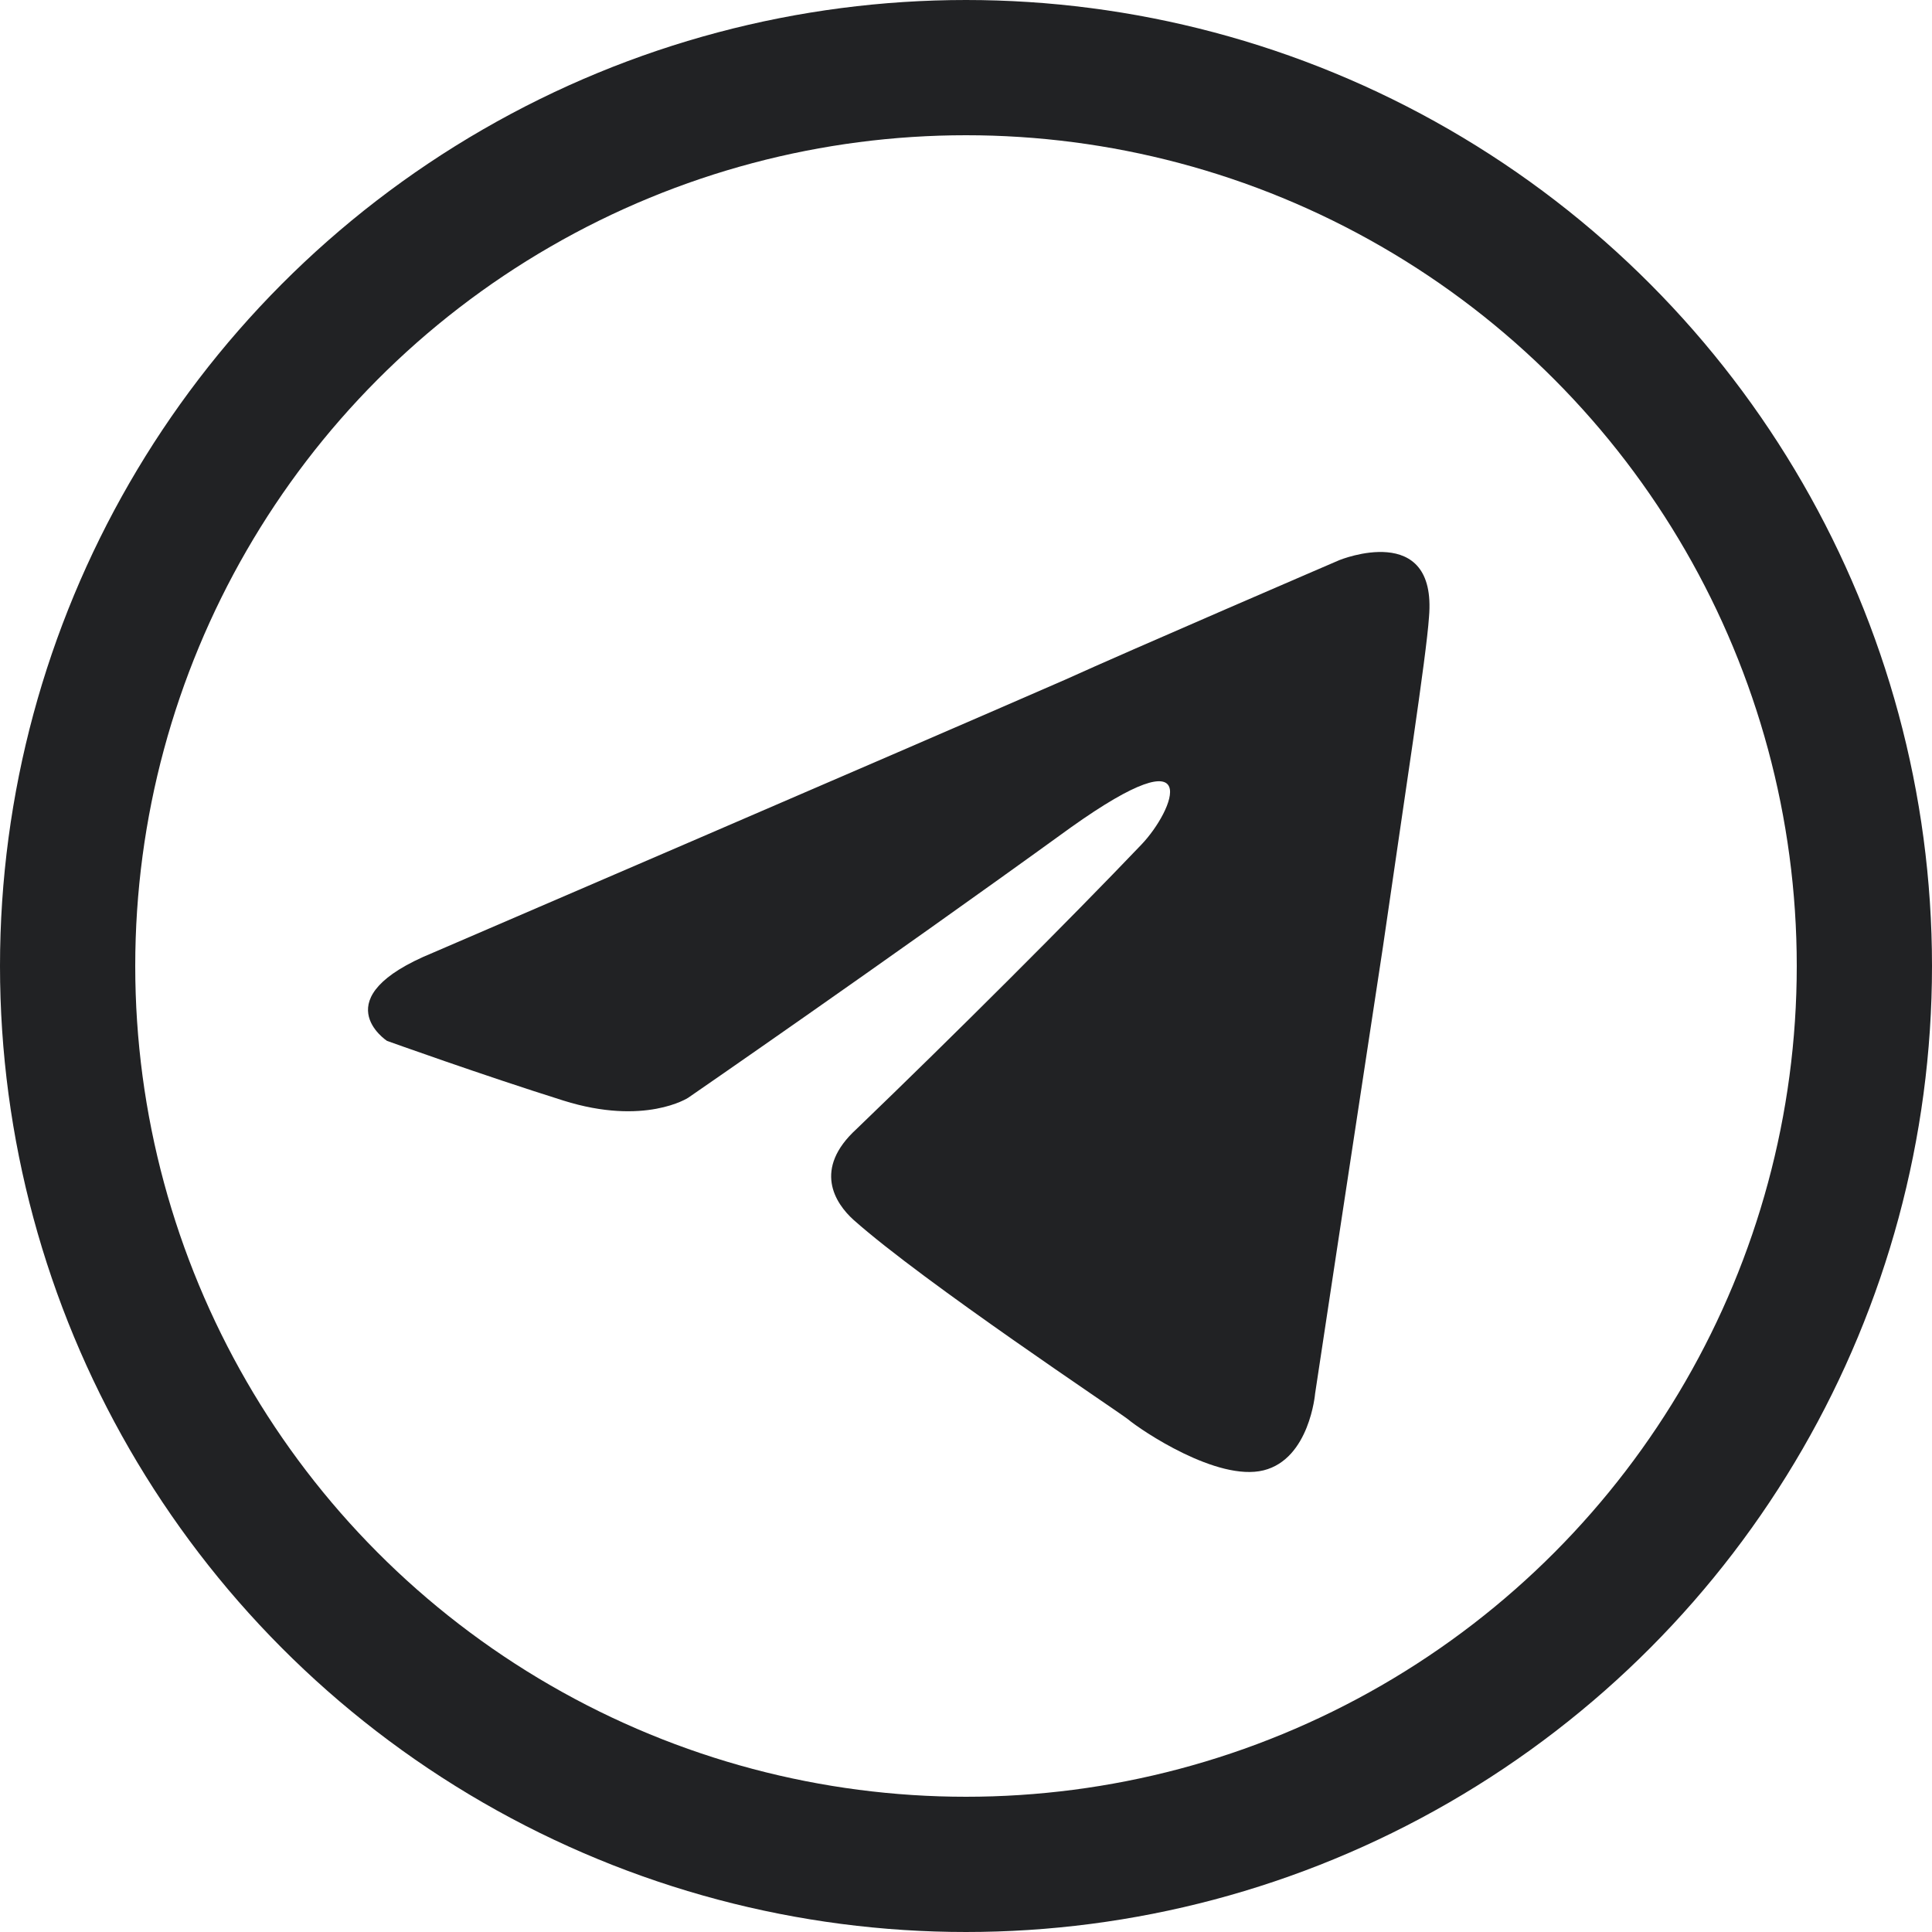
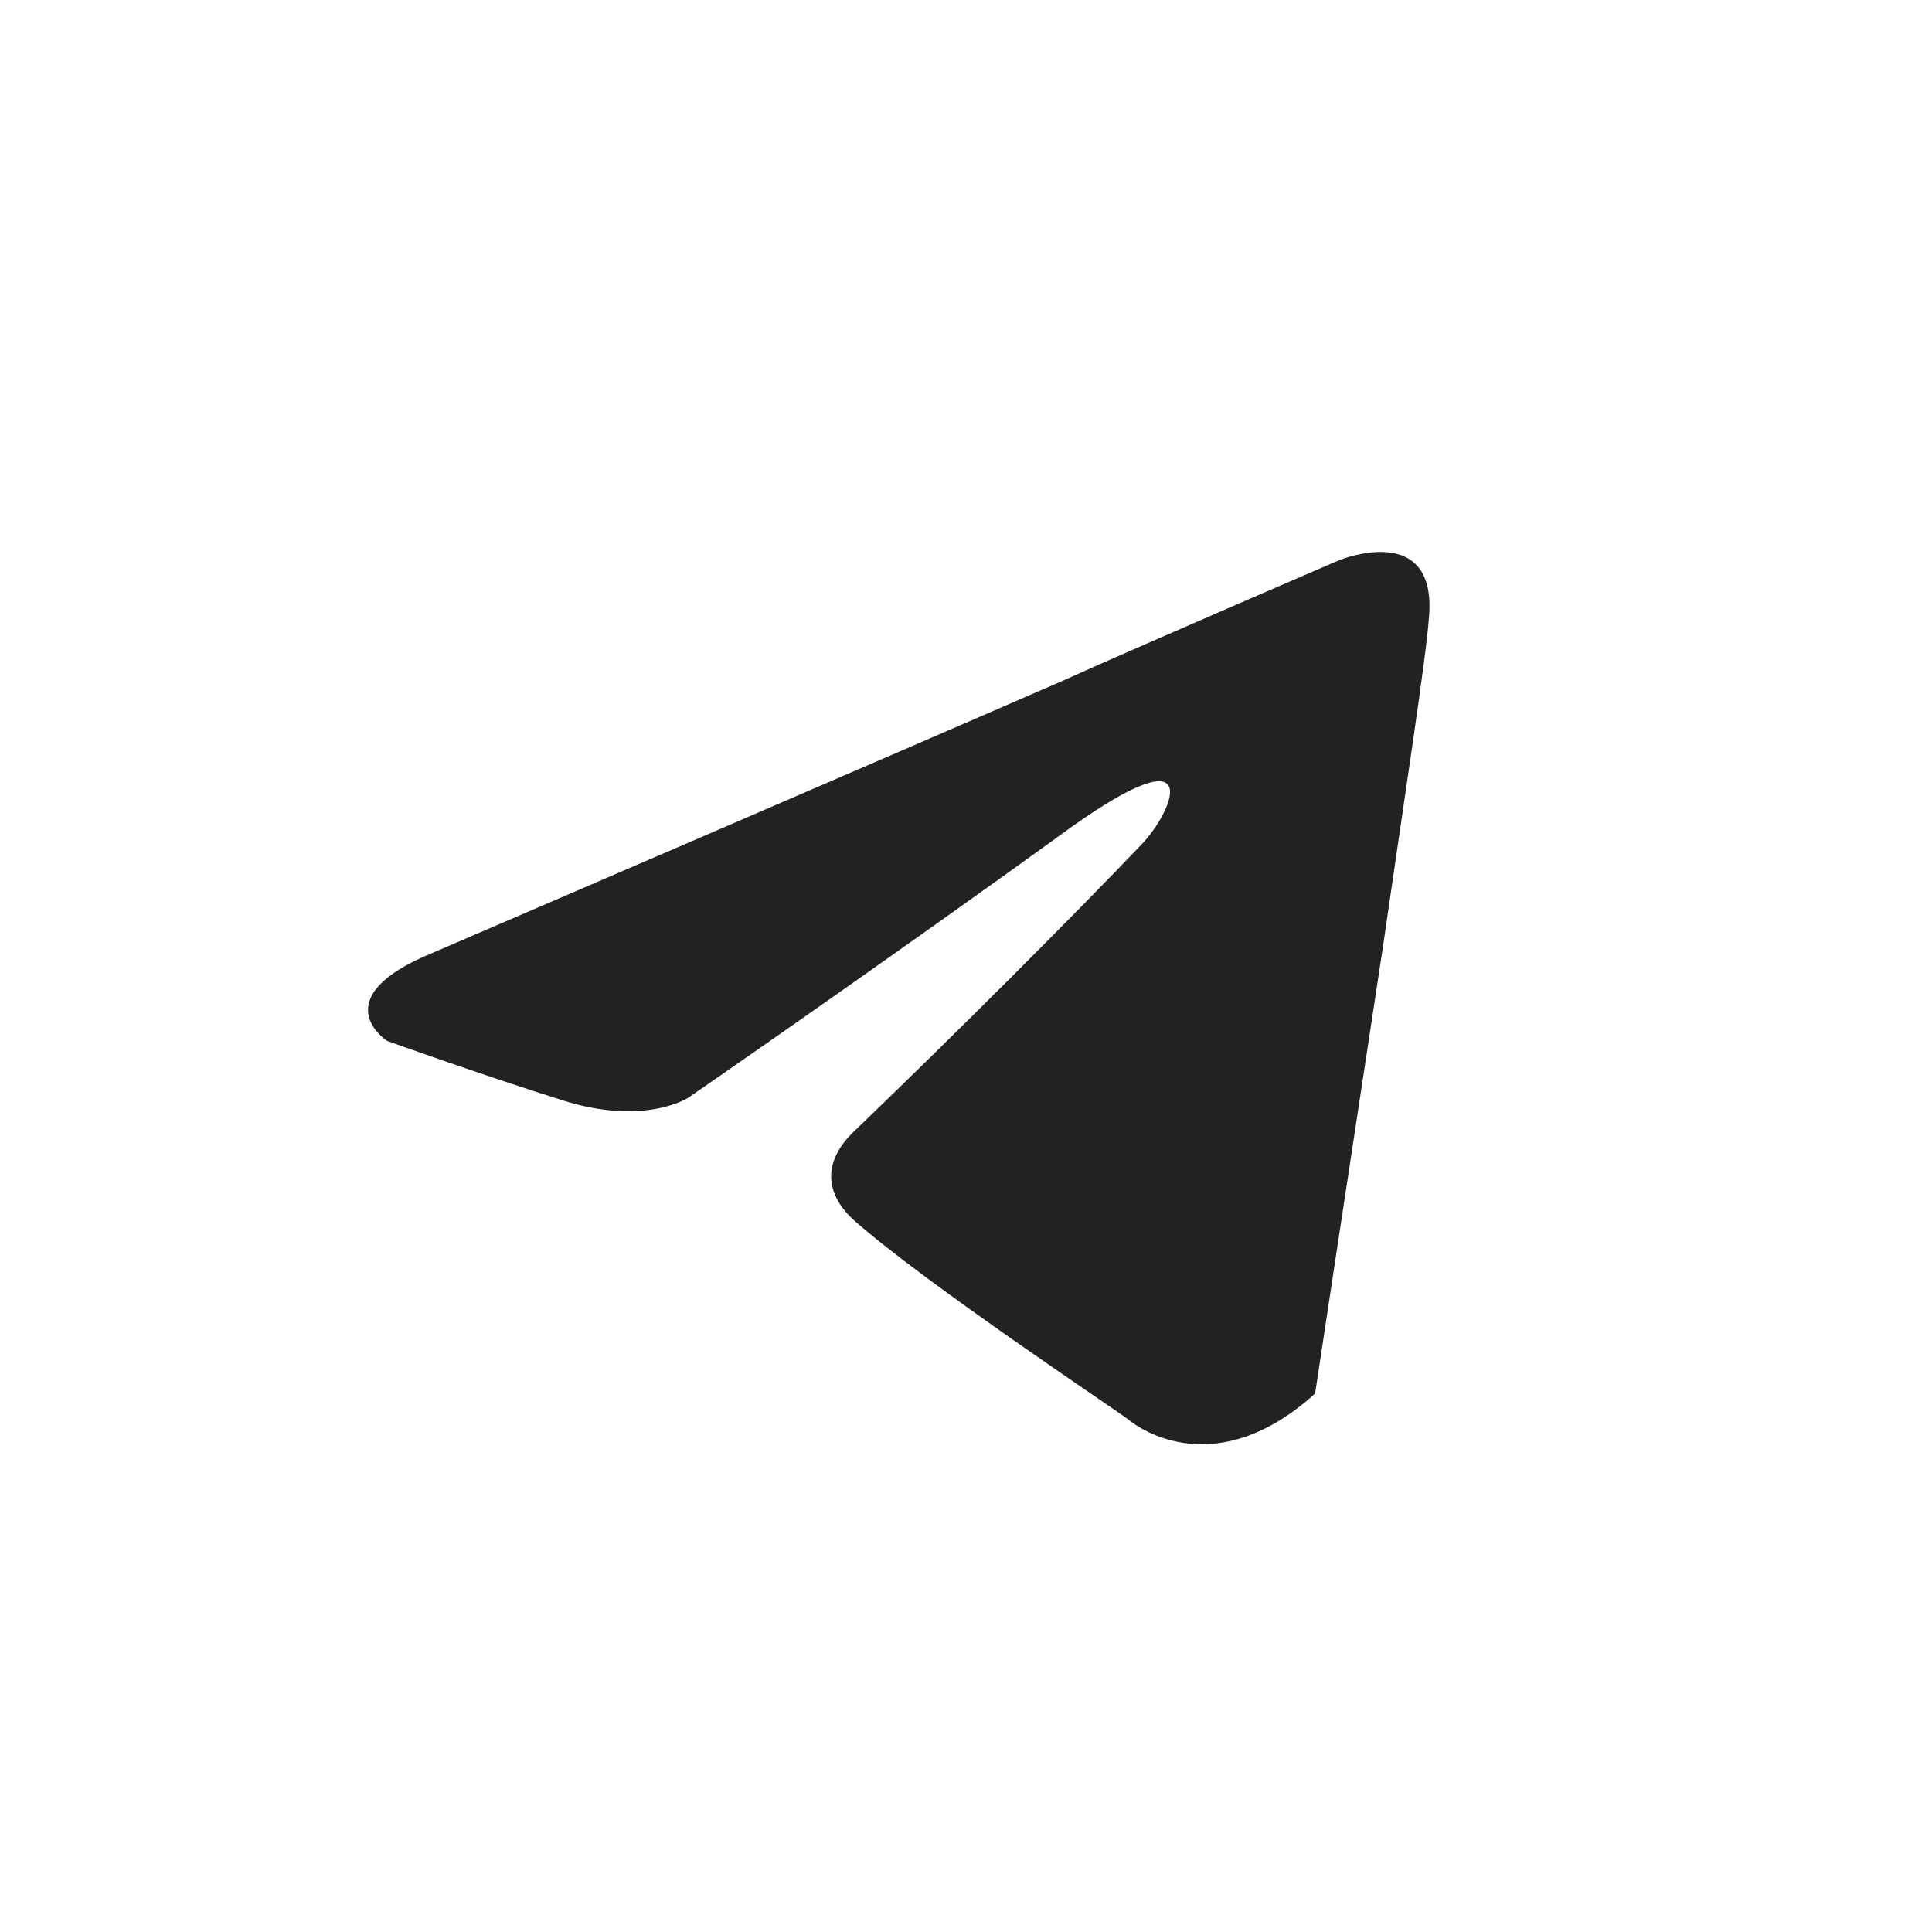
<svg xmlns="http://www.w3.org/2000/svg" width="20" height="20" viewBox="0 0 20 20" fill="none">
-   <path d="M4.483 9.862C4.483 9.862 9.343 7.771 11.029 7.035C11.675 6.741 13.866 5.798 13.866 5.798C13.866 5.798 14.878 5.386 14.793 6.387C14.765 6.8 14.541 8.242 14.316 9.803C13.979 12.011 13.614 14.426 13.614 14.426C13.614 14.426 13.557 15.103 13.08 15.221C12.602 15.339 11.816 14.809 11.675 14.691C11.563 14.603 9.568 13.278 8.838 12.63C8.641 12.453 8.416 12.1 8.866 11.688C9.877 10.716 11.085 9.509 11.816 8.743C12.153 8.39 12.49 7.565 11.085 8.566C9.091 10.009 7.124 11.364 7.124 11.364C7.124 11.364 6.675 11.658 5.832 11.393C4.989 11.128 4.006 10.775 4.006 10.775C4.006 10.775 3.331 10.333 4.483 9.862Z" fill="#212224" />
-   <circle cx="10" cy="10" r="9.3" stroke="#212224" stroke-width="1.4" />
+   <path d="M4.483 9.862C4.483 9.862 9.343 7.771 11.029 7.035C11.675 6.741 13.866 5.798 13.866 5.798C13.866 5.798 14.878 5.386 14.793 6.387C14.765 6.8 14.541 8.242 14.316 9.803C13.979 12.011 13.614 14.426 13.614 14.426C12.602 15.339 11.816 14.809 11.675 14.691C11.563 14.603 9.568 13.278 8.838 12.63C8.641 12.453 8.416 12.1 8.866 11.688C9.877 10.716 11.085 9.509 11.816 8.743C12.153 8.39 12.49 7.565 11.085 8.566C9.091 10.009 7.124 11.364 7.124 11.364C7.124 11.364 6.675 11.658 5.832 11.393C4.989 11.128 4.006 10.775 4.006 10.775C4.006 10.775 3.331 10.333 4.483 9.862Z" fill="#212224" />
</svg>